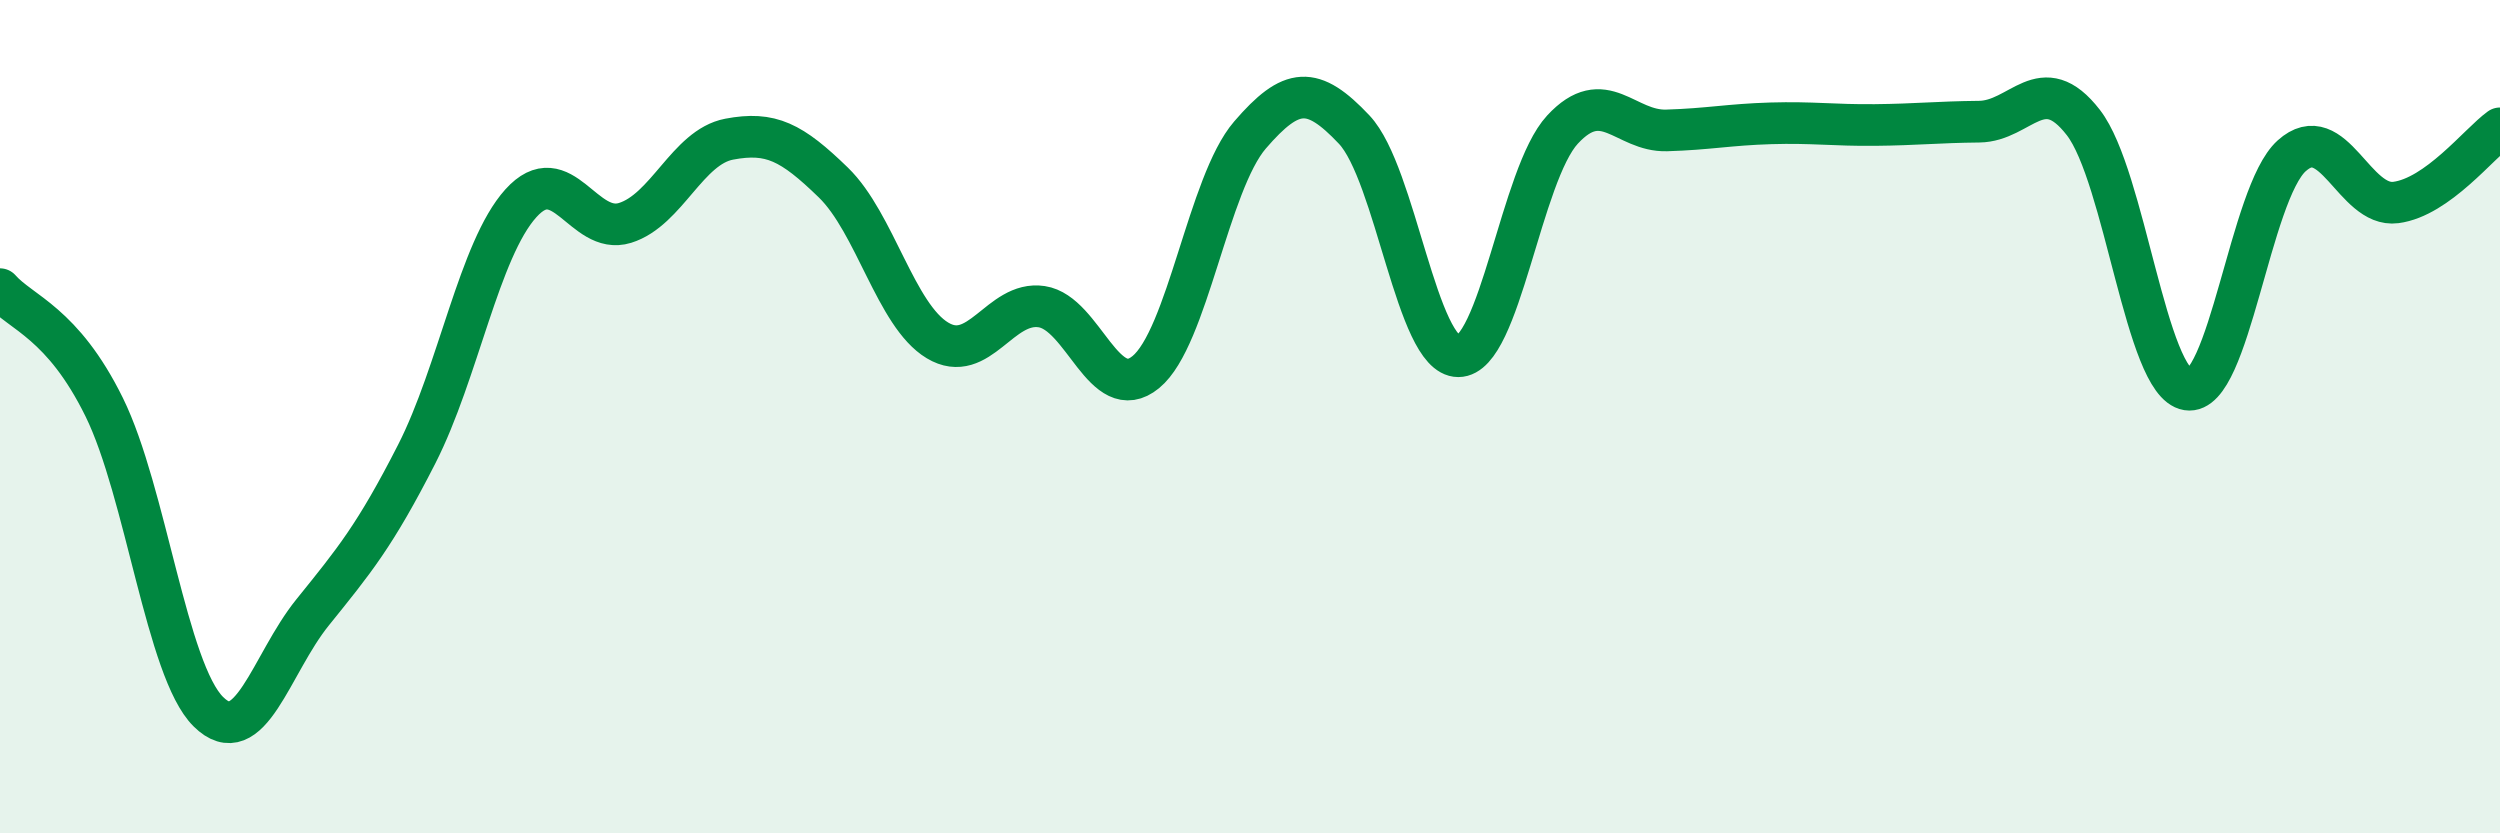
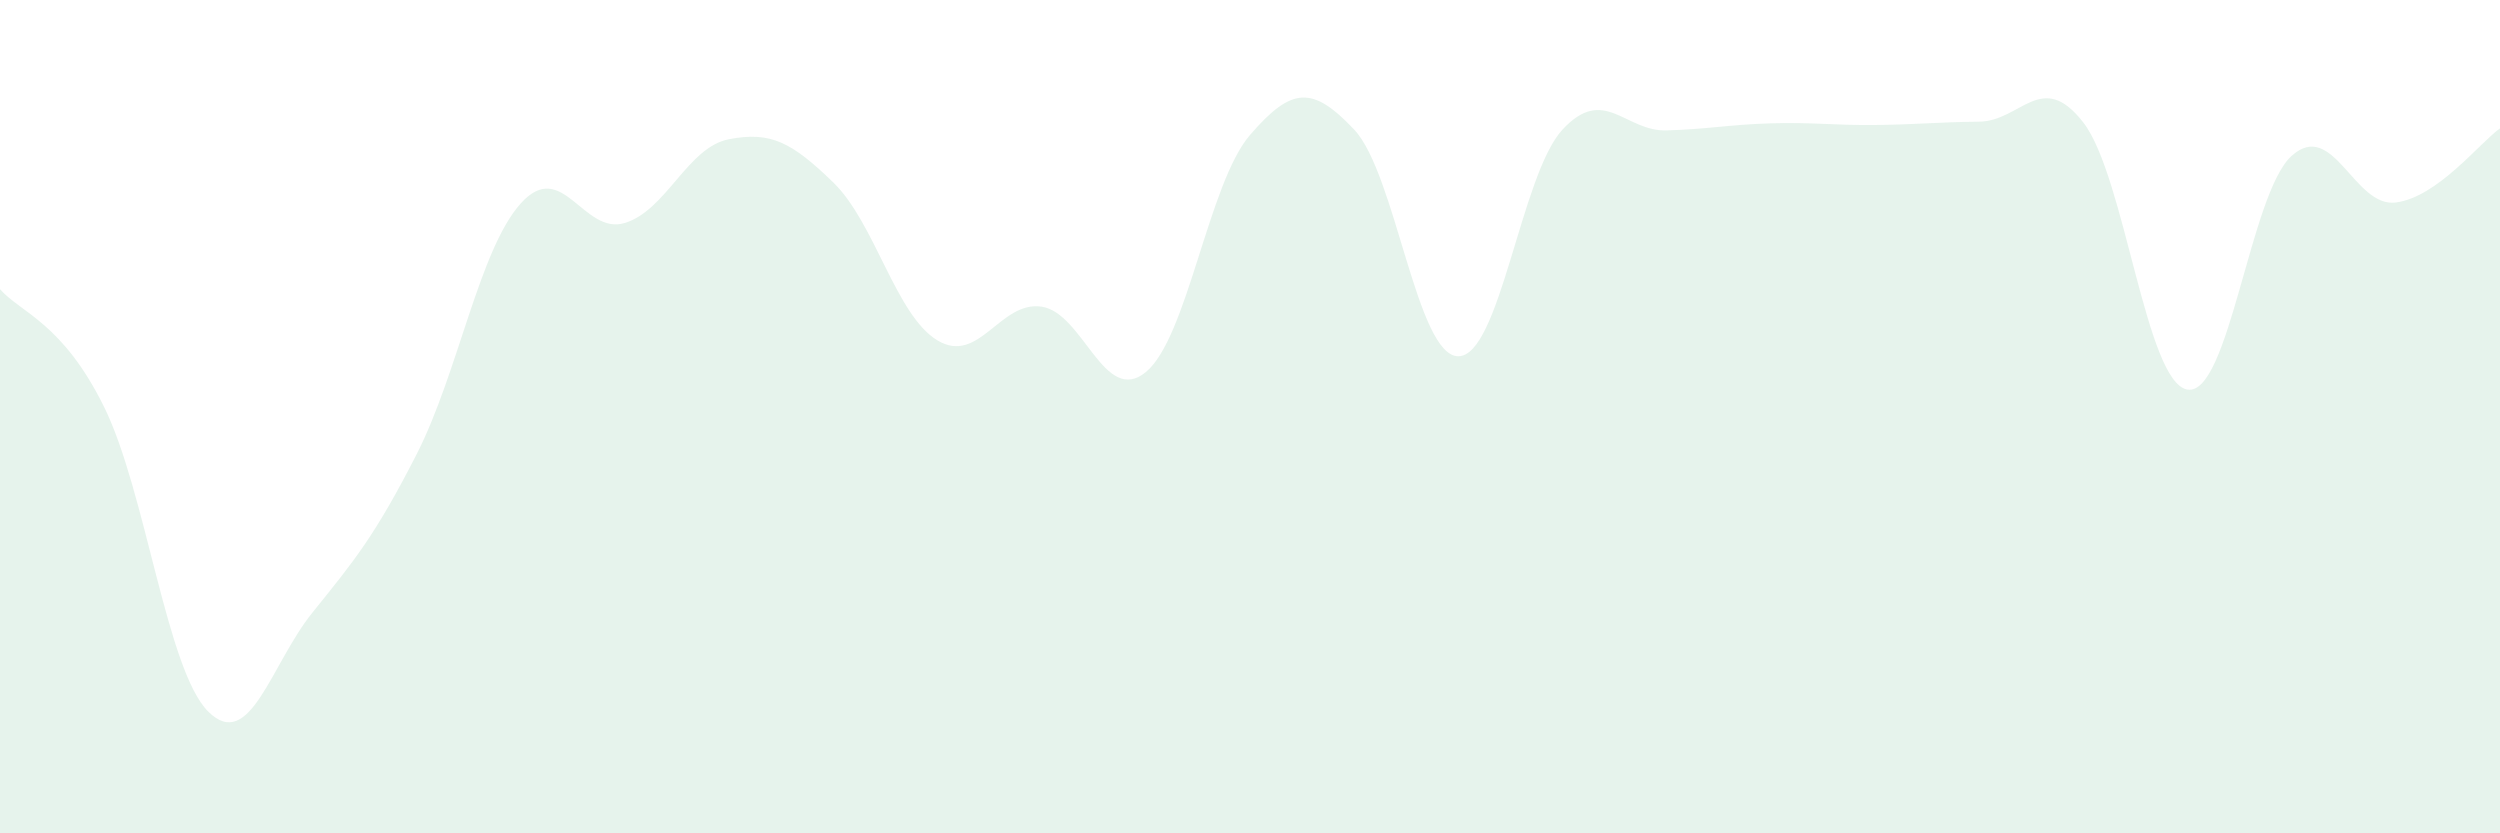
<svg xmlns="http://www.w3.org/2000/svg" width="60" height="20" viewBox="0 0 60 20">
  <path d="M 0,6.94 C 0.5,7.51 1.5,7.74 2.5,9.77 C 3.5,11.8 4,16.09 5,17.08 C 6,18.07 6.5,15.94 7.5,14.7 C 8.5,13.46 9,12.86 10,10.9 C 11,8.94 11.5,5.99 12.5,4.88 C 13.5,3.77 14,5.66 15,5.35 C 16,5.04 16.5,3.53 17.5,3.34 C 18.5,3.15 19,3.41 20,4.38 C 21,5.35 21.5,7.57 22.5,8.17 C 23.5,8.77 24,7.21 25,7.36 C 26,7.51 26.5,9.75 27.5,8.93 C 28.5,8.11 29,4.4 30,3.24 C 31,2.08 31.5,2.05 32.5,3.11 C 33.5,4.17 34,8.55 35,8.55 C 36,8.55 36.5,4.19 37.5,3.11 C 38.5,2.03 39,3.16 40,3.13 C 41,3.1 41.5,2.99 42.5,2.96 C 43.5,2.93 44,3.01 45,3 C 46,2.99 46.5,2.93 47.5,2.92 C 48.5,2.91 49,1.65 50,2.94 C 51,4.23 51.5,9.19 52.5,9.35 C 53.5,9.51 54,4.64 55,3.74 C 56,2.84 56.5,4.99 57.5,4.86 C 58.5,4.73 59.5,3.44 60,3.08L60 20L0 20Z" fill="#008740" opacity="0.1" stroke-linecap="round" stroke-linejoin="round" />
-   <path d="M 0,6.94 C 0.5,7.51 1.5,7.74 2.5,9.77 C 3.5,11.8 4,16.09 5,17.08 C 6,18.07 6.5,15.94 7.5,14.7 C 8.5,13.46 9,12.86 10,10.9 C 11,8.94 11.5,5.99 12.5,4.88 C 13.5,3.77 14,5.66 15,5.35 C 16,5.04 16.5,3.53 17.5,3.34 C 18.5,3.15 19,3.41 20,4.38 C 21,5.35 21.5,7.57 22.5,8.17 C 23.5,8.77 24,7.21 25,7.36 C 26,7.51 26.5,9.75 27.5,8.93 C 28.5,8.11 29,4.4 30,3.24 C 31,2.08 31.5,2.05 32.5,3.11 C 33.5,4.17 34,8.55 35,8.55 C 36,8.55 36.5,4.19 37.5,3.11 C 38.5,2.03 39,3.16 40,3.13 C 41,3.1 41.5,2.99 42.5,2.96 C 43.5,2.93 44,3.01 45,3 C 46,2.99 46.5,2.93 47.5,2.92 C 48.5,2.91 49,1.65 50,2.94 C 51,4.23 51.5,9.19 52.5,9.35 C 53.5,9.51 54,4.64 55,3.74 C 56,2.84 56.5,4.99 57.5,4.86 C 58.5,4.73 59.5,3.44 60,3.08" stroke="#008740" stroke-width="1" fill="none" stroke-linecap="round" stroke-linejoin="round" />
</svg>